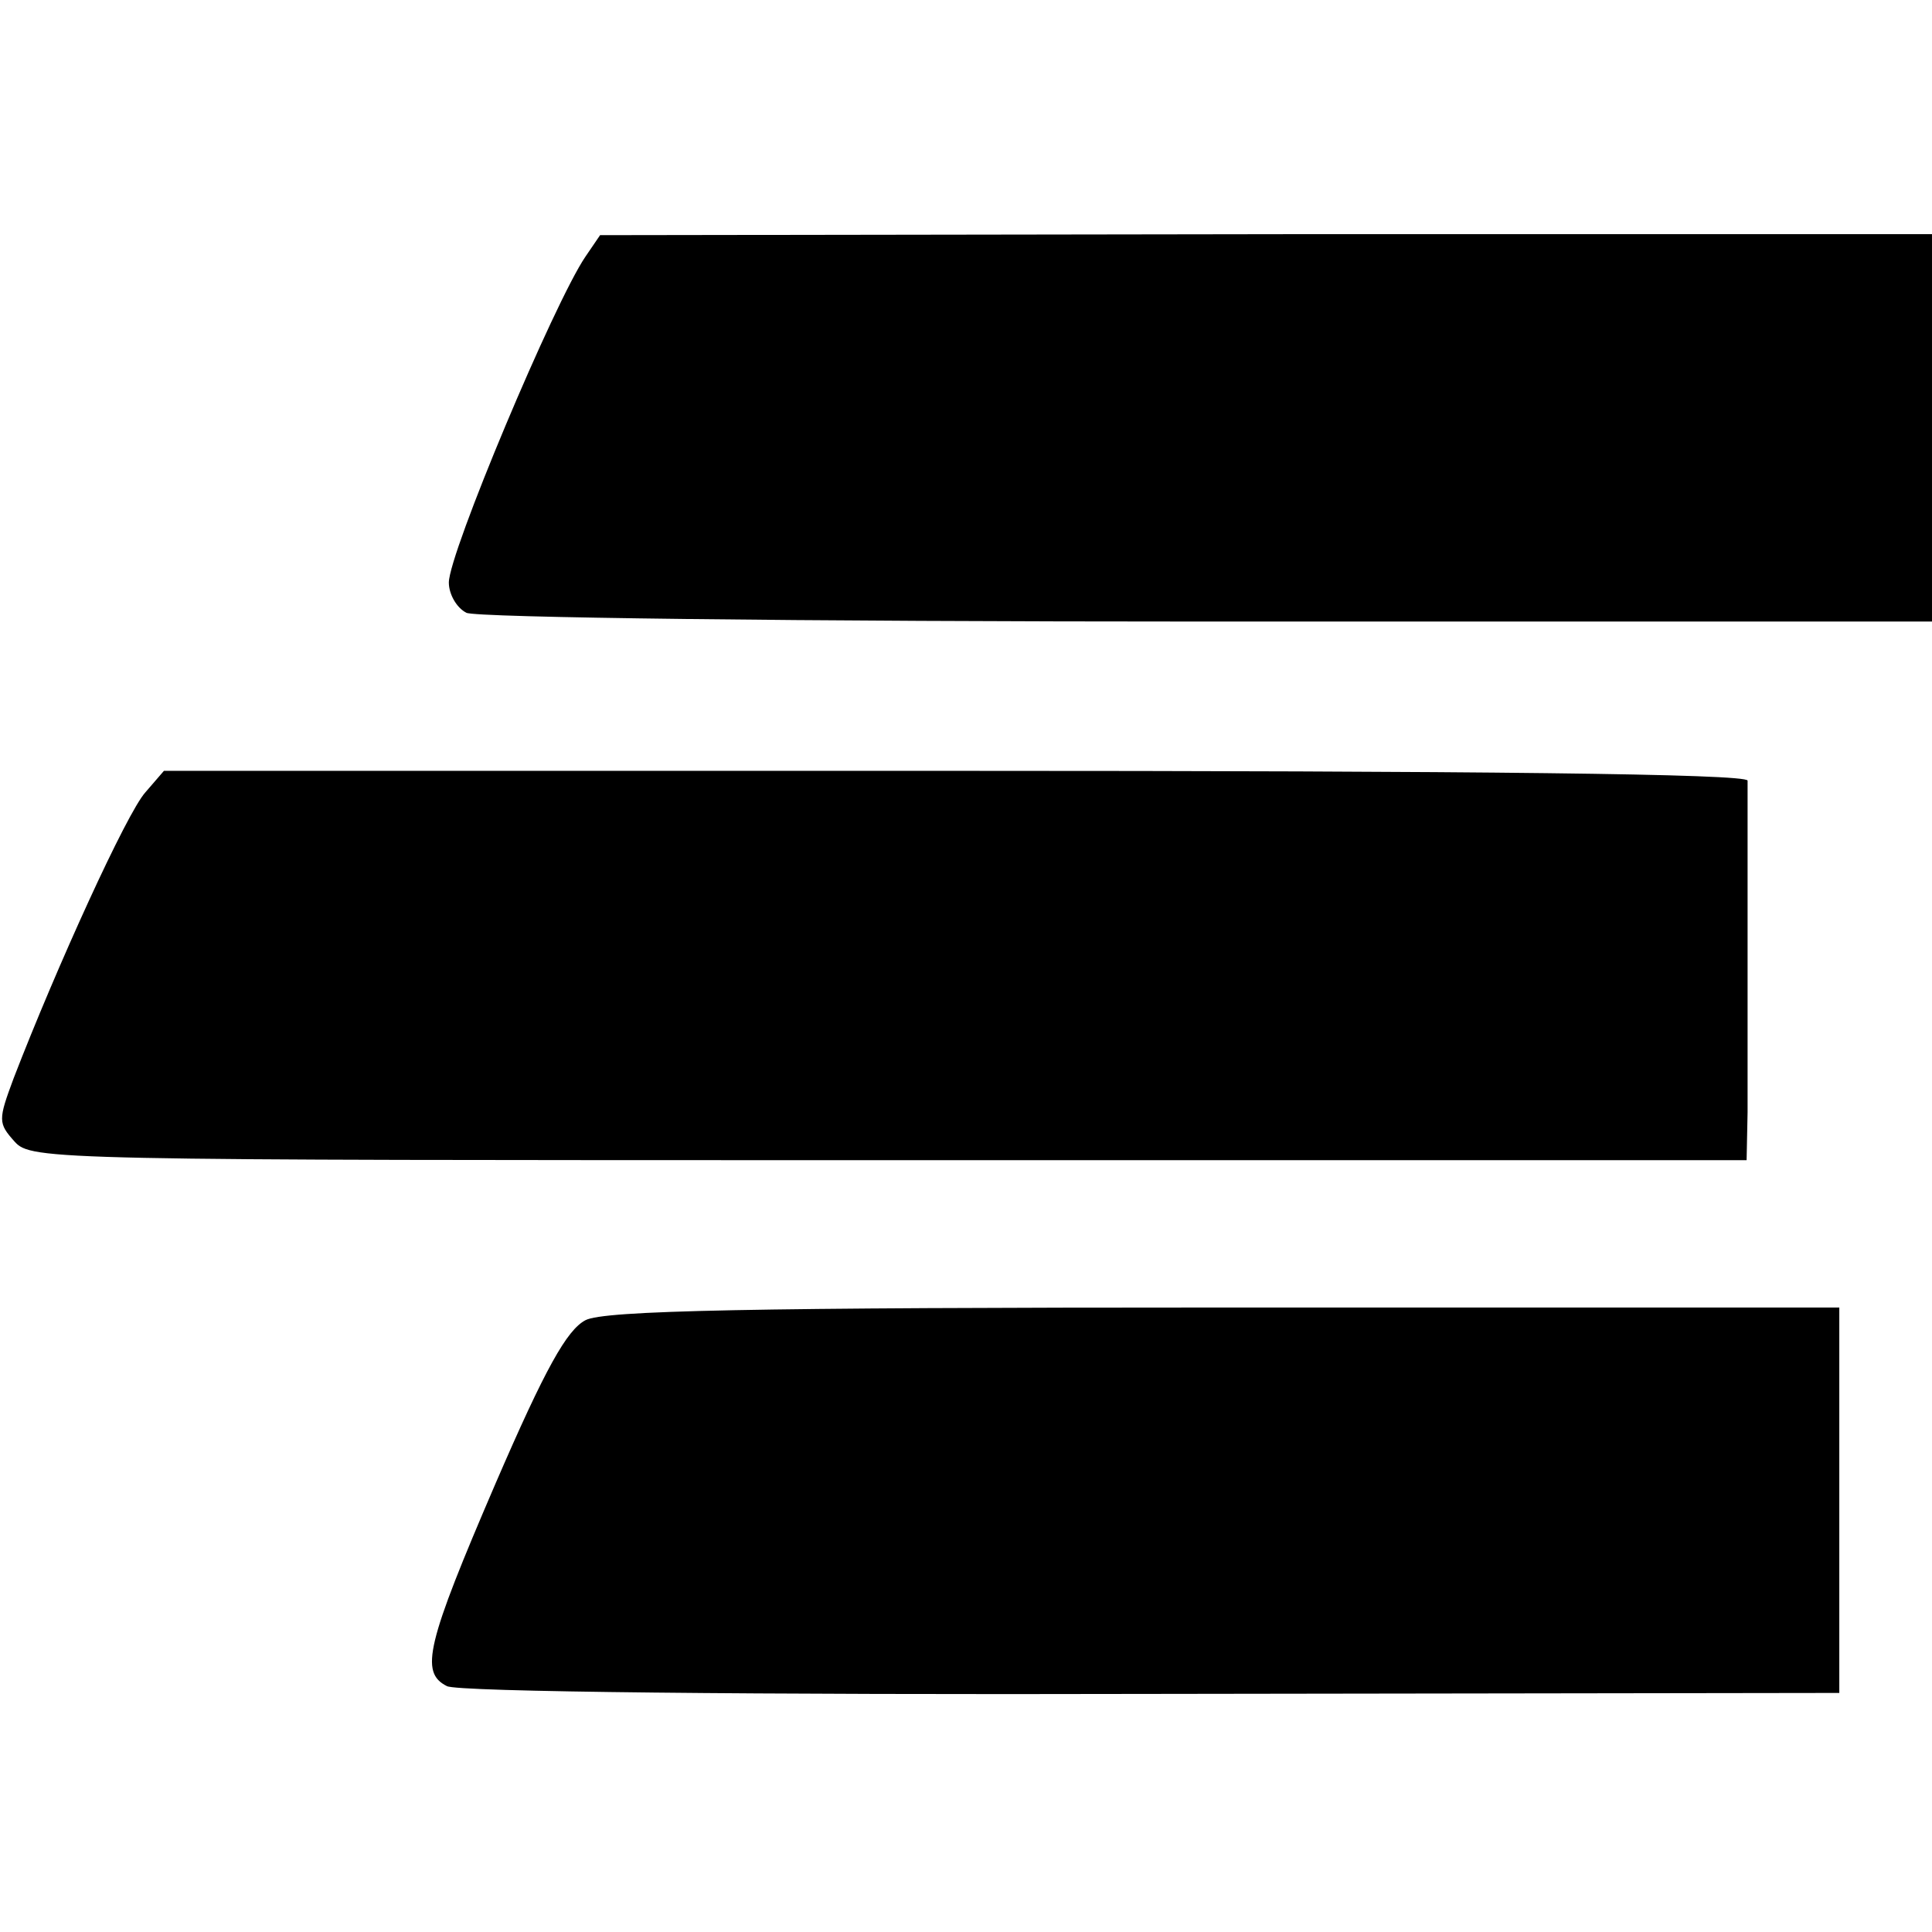
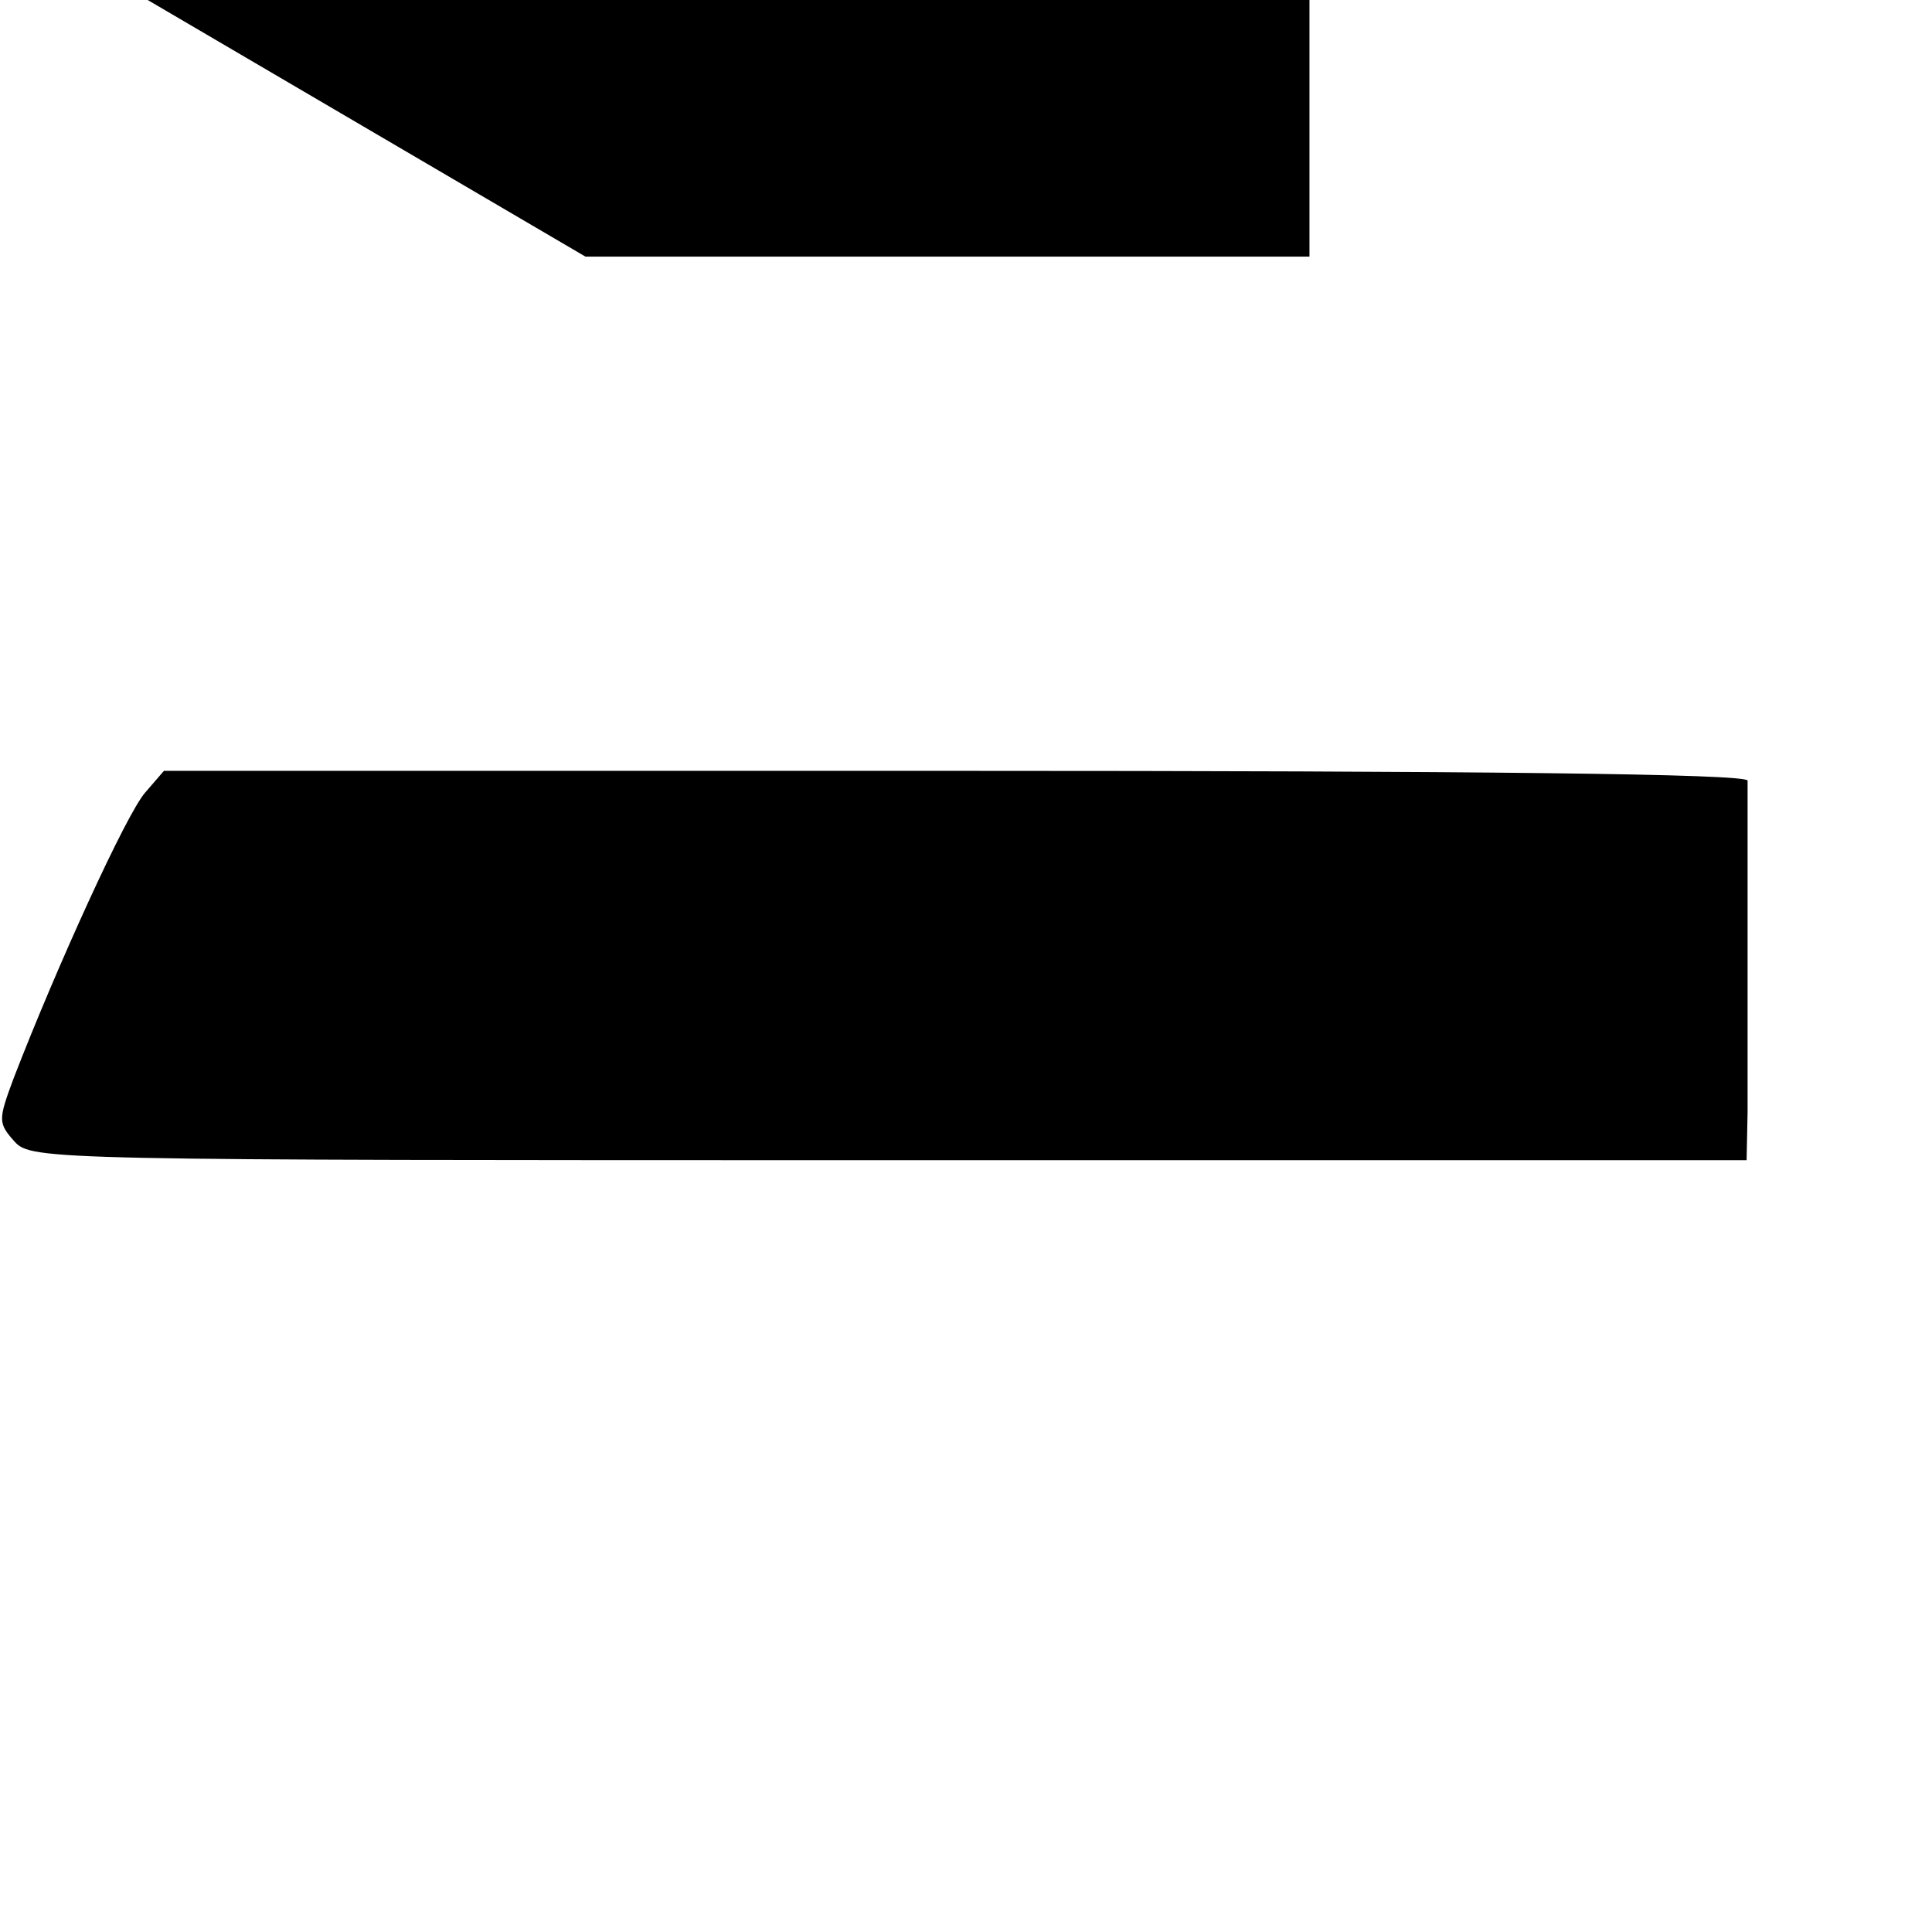
<svg xmlns="http://www.w3.org/2000/svg" version="1.0" width="198pt" height="198pt" viewBox="0 0 198 198" preserveAspectRatio="xMidYMid meet">
  <g transform="translate(0,198) scale(0.1,-0.1)" fill="#000000" stroke="none">
-     <path d="M600 1717 c-32 -47 -140 -304 -140 -334 0 -12 8 -26 18 -31 9 -5 339 -9 760 -9 l742 0 0 199 0 198 -682 0 -683 -1 -15 -22z" />
+     <path d="M600 1717 l742 0 0 199 0 198 -682 0 -683 -1 -15 -22z" />
    <path d="M149 1168 c-19 -21 -91 -179 -135 -293 -16 -43 -16 -46 1 -65 17 -19 38 -19 896 -19 l879 0 1 49 c0 28 0 113 0 190 0 77 0 145 0 150 -1 7 -278 10 -812 10 l-811 0 -19 -22z" />
-     <path d="M600 627 c-19 -10 -41 -49 -92 -167 -71 -165 -78 -194 -50 -208 10 -6 316 -9 722 -8 l705 1 0 198 0 197 -630 0 c-487 0 -636 -3 -655 -13z" />
  </g>
</svg>